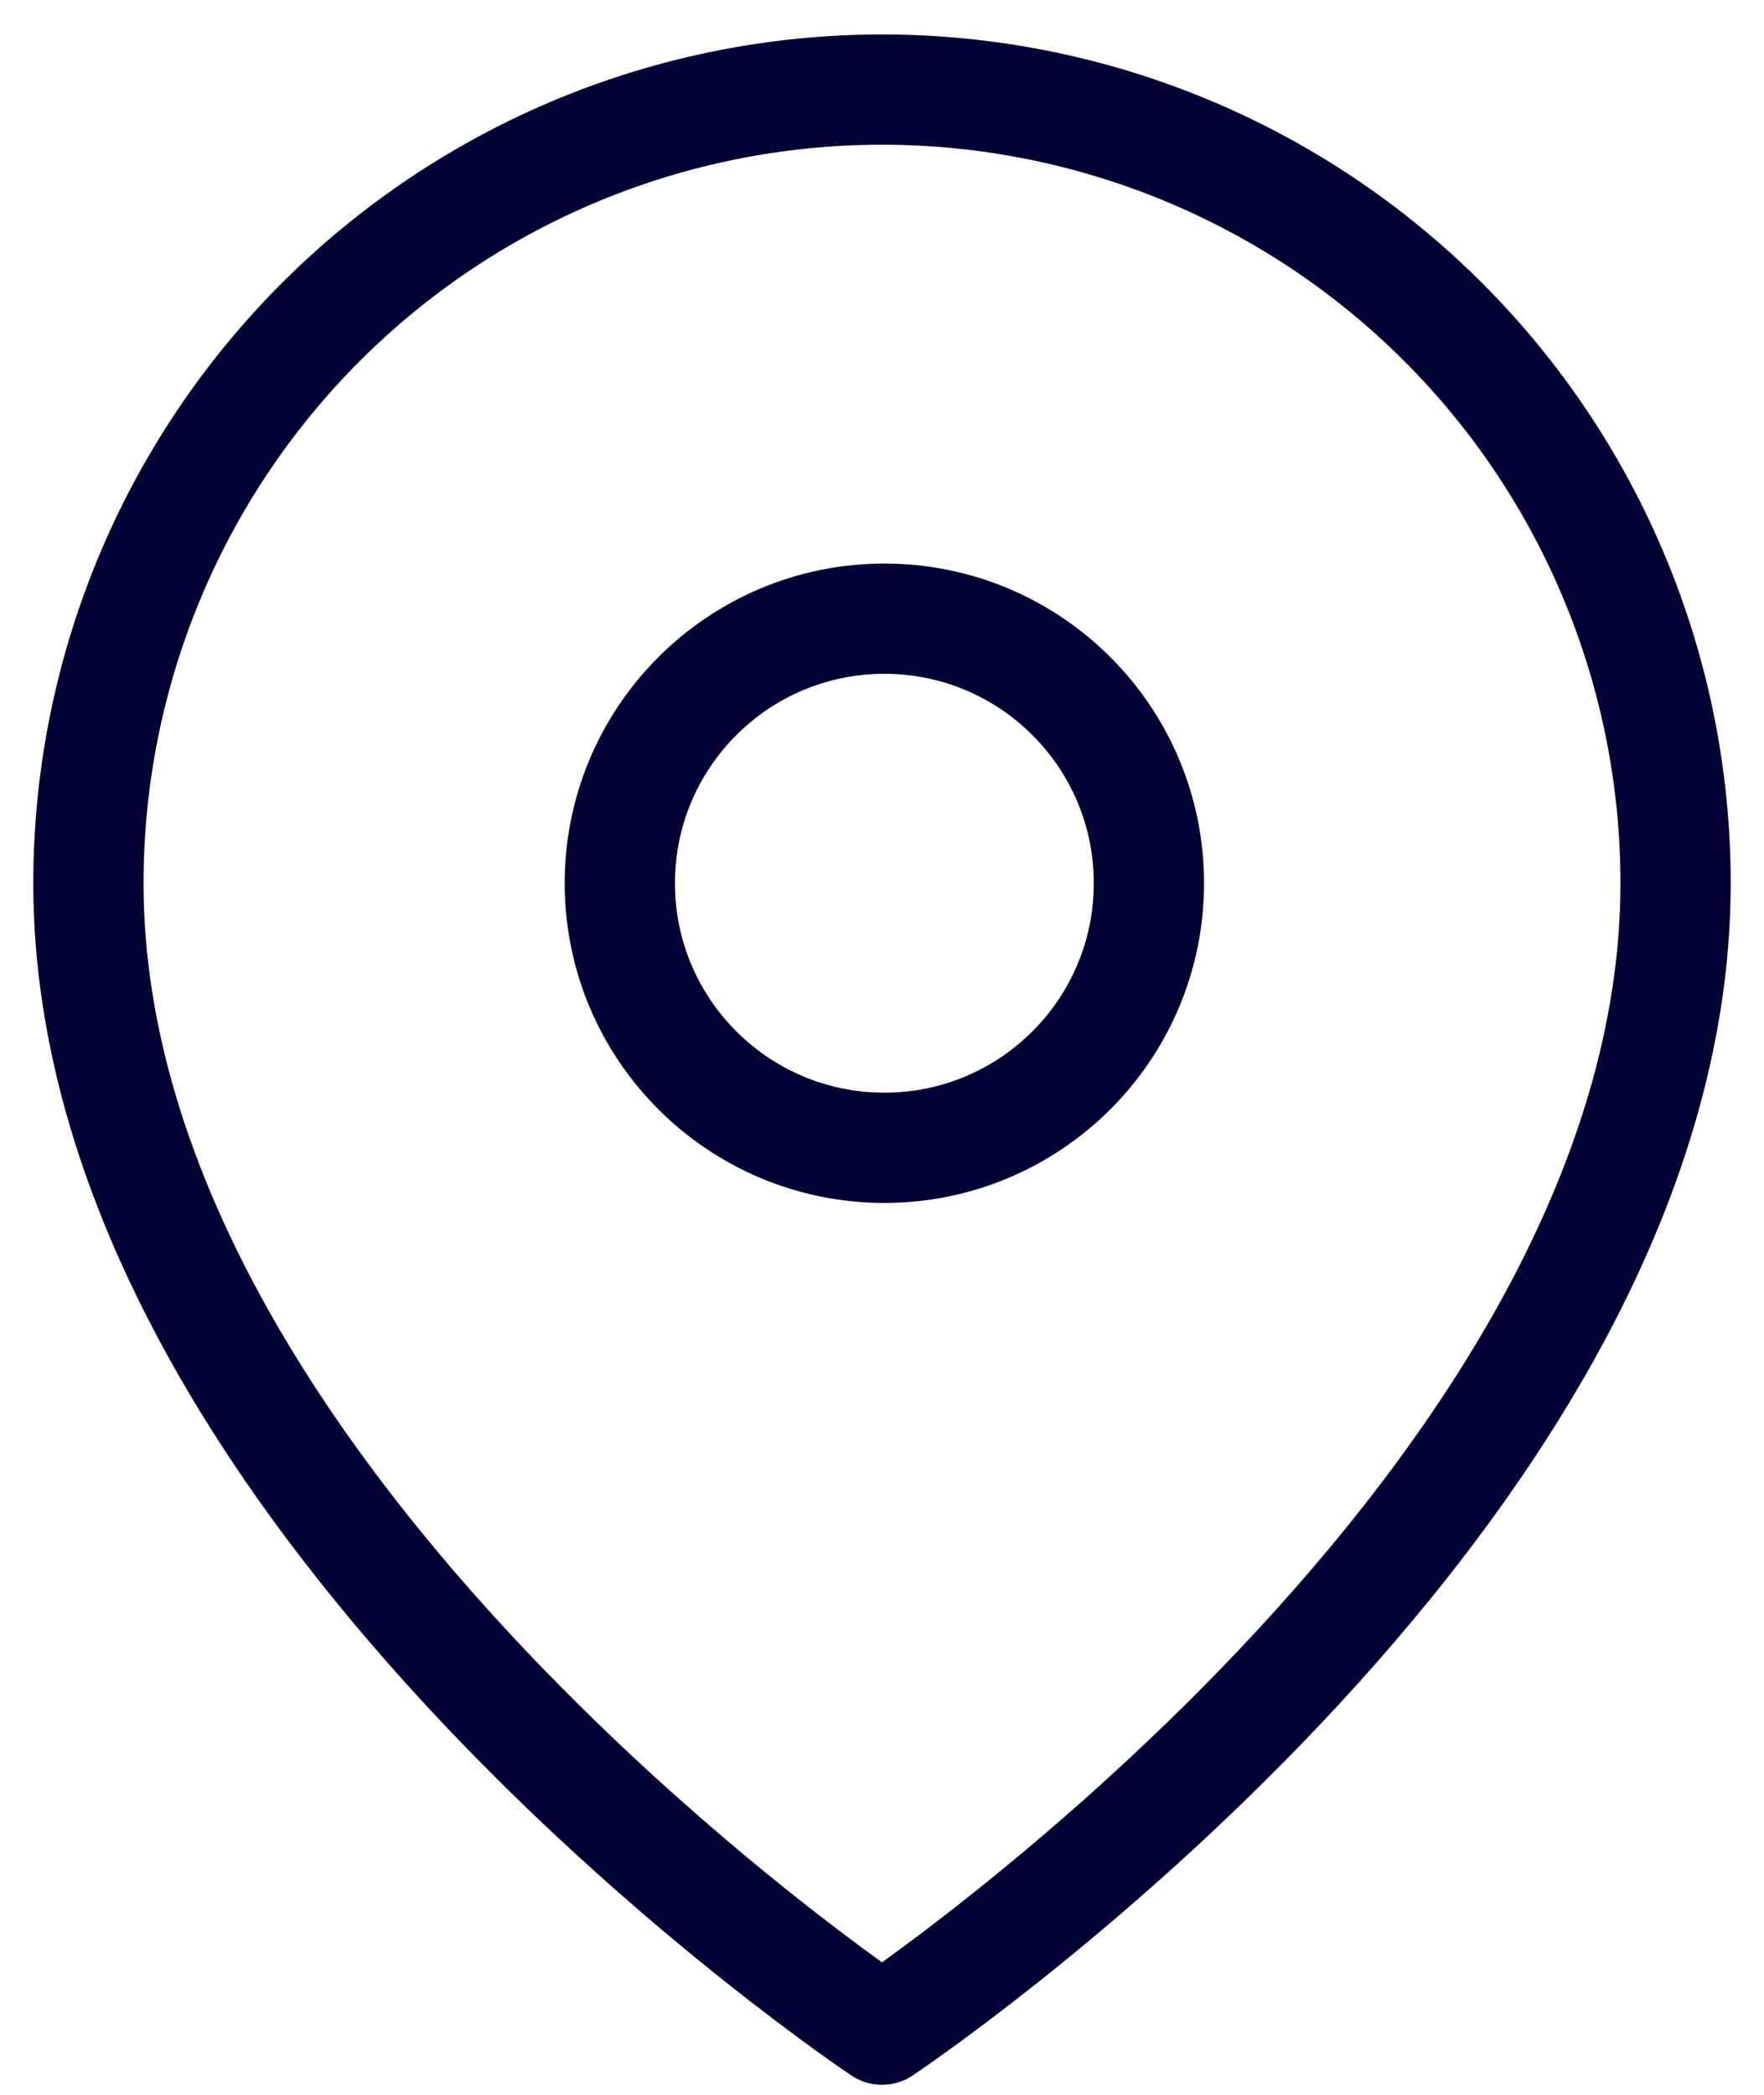
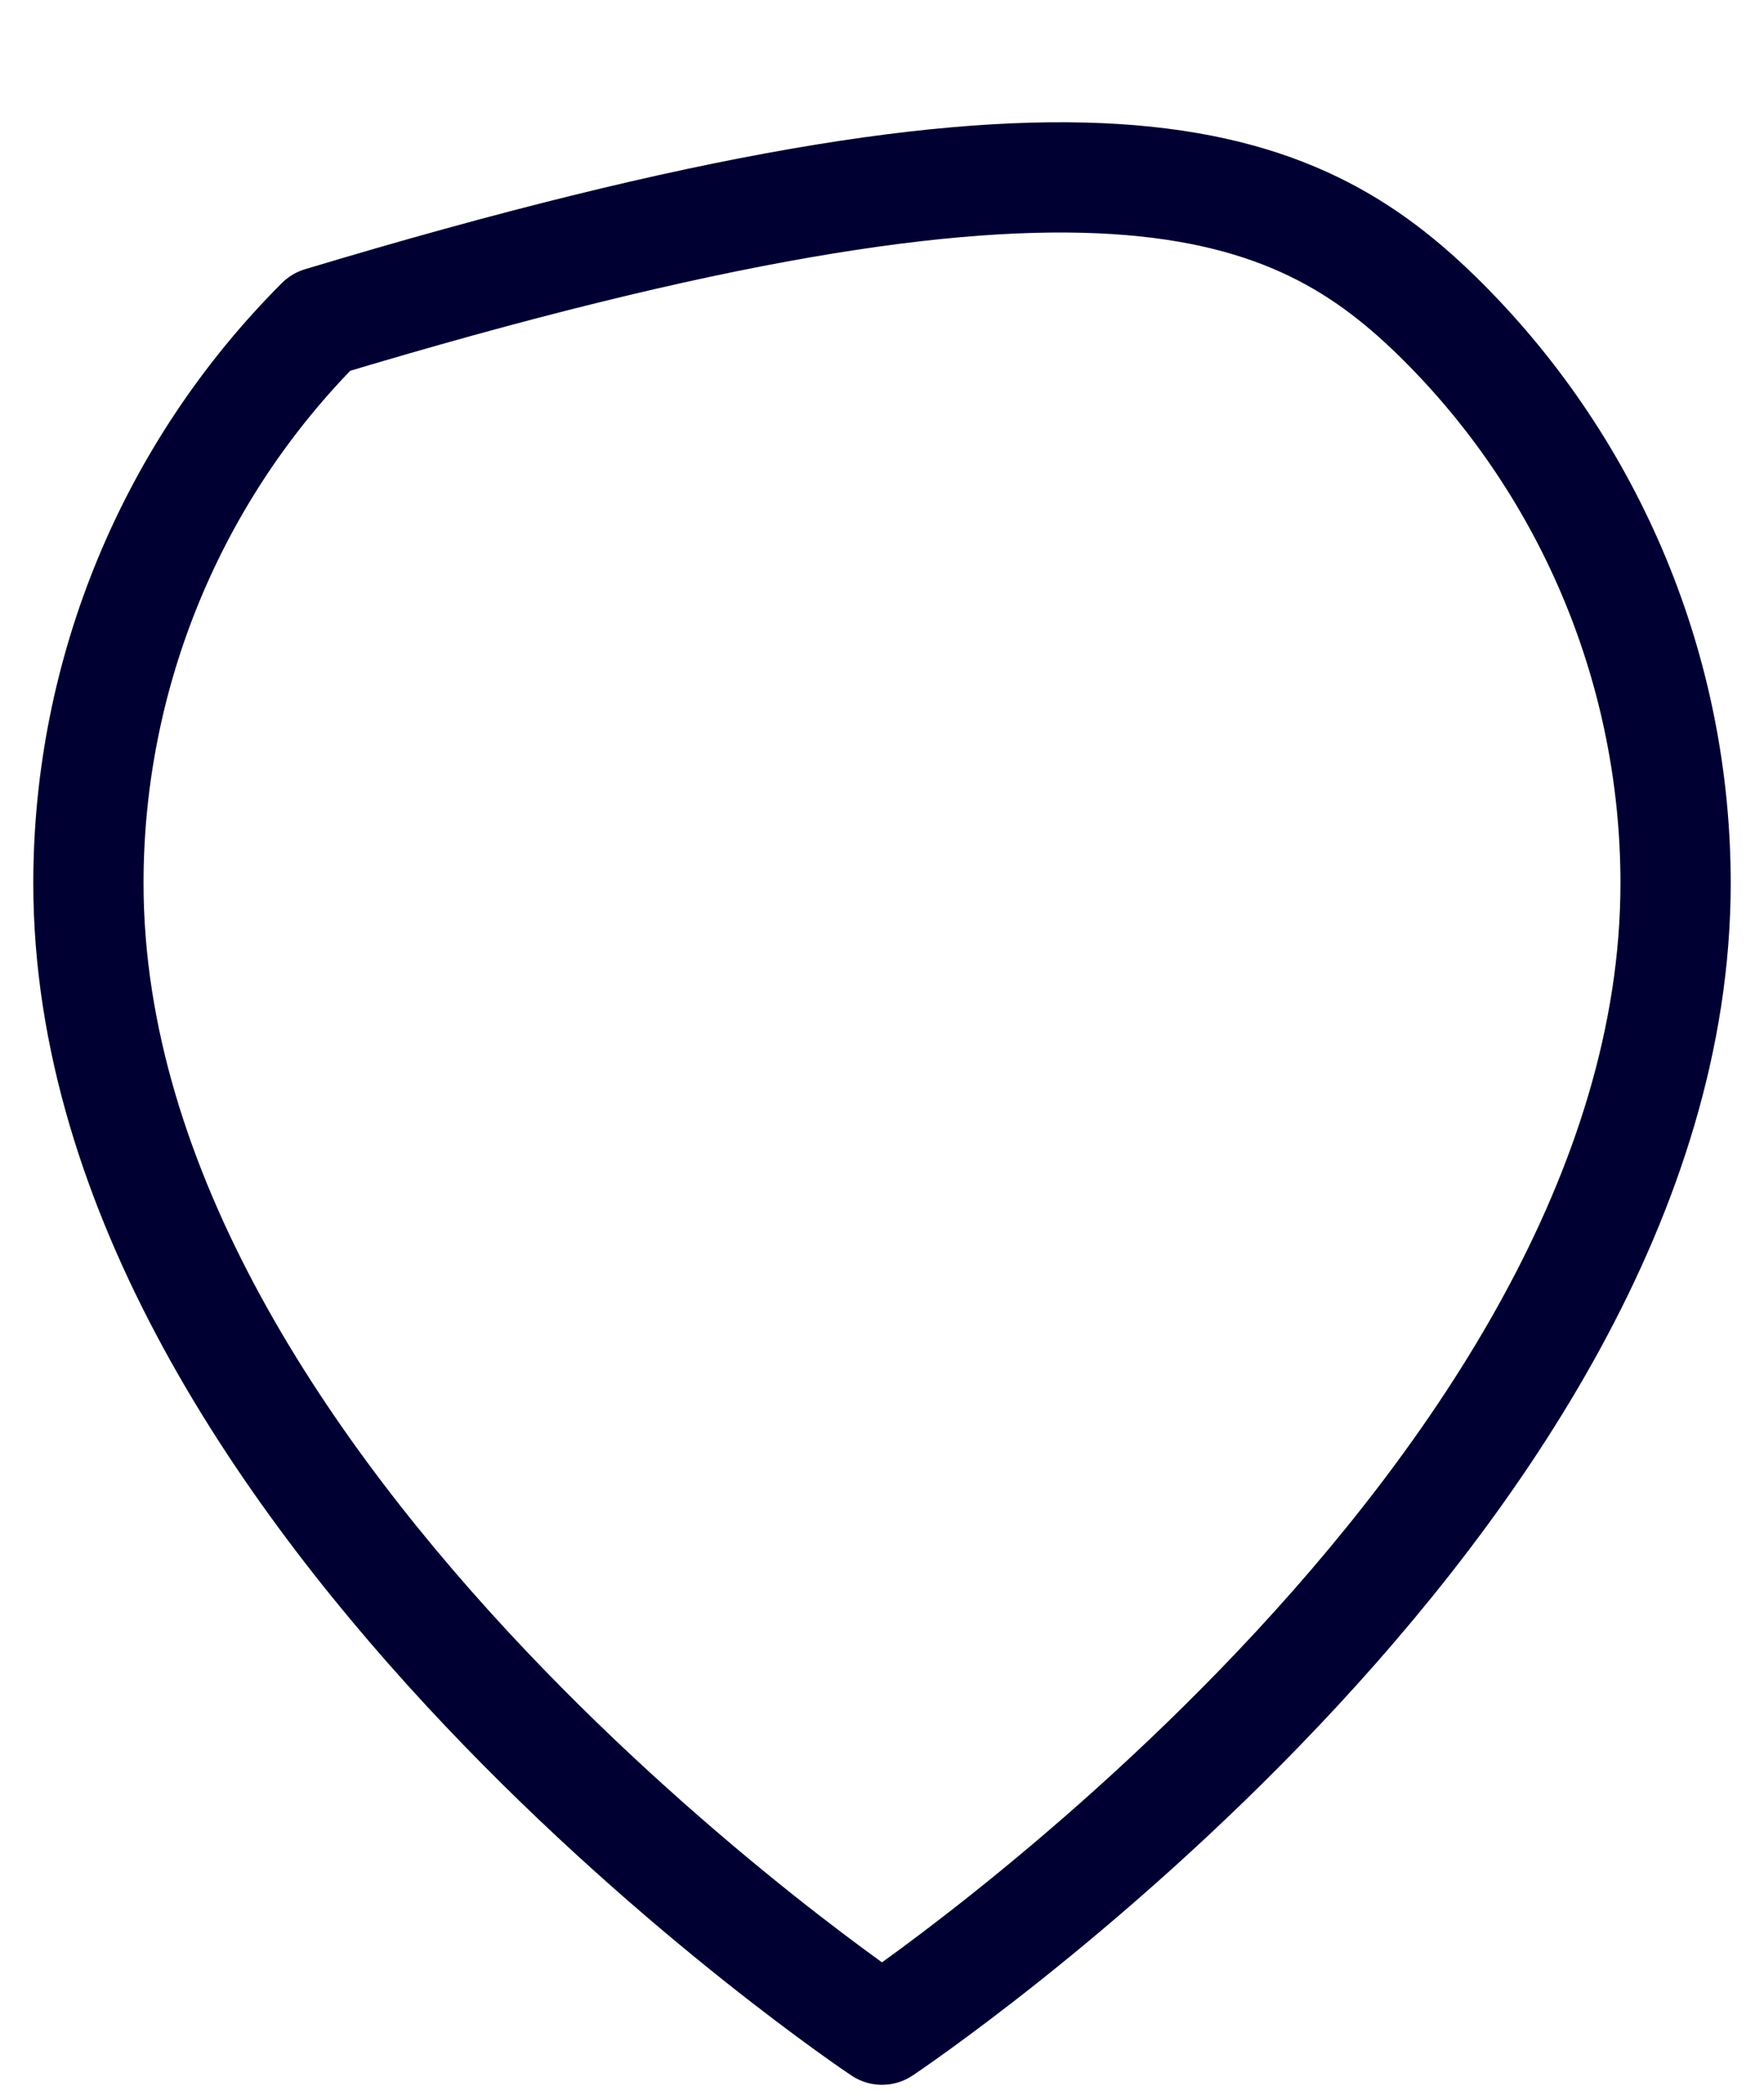
<svg xmlns="http://www.w3.org/2000/svg" width="32" height="38" viewBox="0 0 32 38" fill="none">
-   <path d="M30.396 16.022C30.396 27.22 16 36.818 16 36.818C16 36.818 1.604 27.22 1.604 16.022C1.604 12.204 3.12 8.542 5.82 5.842C8.52 3.142 12.182 1.625 16 1.625C19.818 1.625 23.48 3.142 26.18 5.842C28.88 8.542 30.396 12.204 30.396 16.022Z" stroke="#000032" stroke-width="2" stroke-linecap="round" stroke-linejoin="round" />
-   <path d="M16.043 20.821C18.693 20.821 20.842 18.672 20.842 16.022C20.842 13.371 18.693 11.223 16.043 11.223C13.393 11.223 11.244 13.371 11.244 16.022C11.244 18.672 13.393 20.821 16.043 20.821Z" stroke="#000032" stroke-width="2" stroke-linecap="round" stroke-linejoin="round" />
+   <path d="M30.396 16.022C30.396 27.22 16 36.818 16 36.818C16 36.818 1.604 27.22 1.604 16.022C1.604 12.204 3.12 8.542 5.82 5.842C19.818 1.625 23.48 3.142 26.18 5.842C28.88 8.542 30.396 12.204 30.396 16.022Z" stroke="#000032" stroke-width="2" stroke-linecap="round" stroke-linejoin="round" />
</svg>